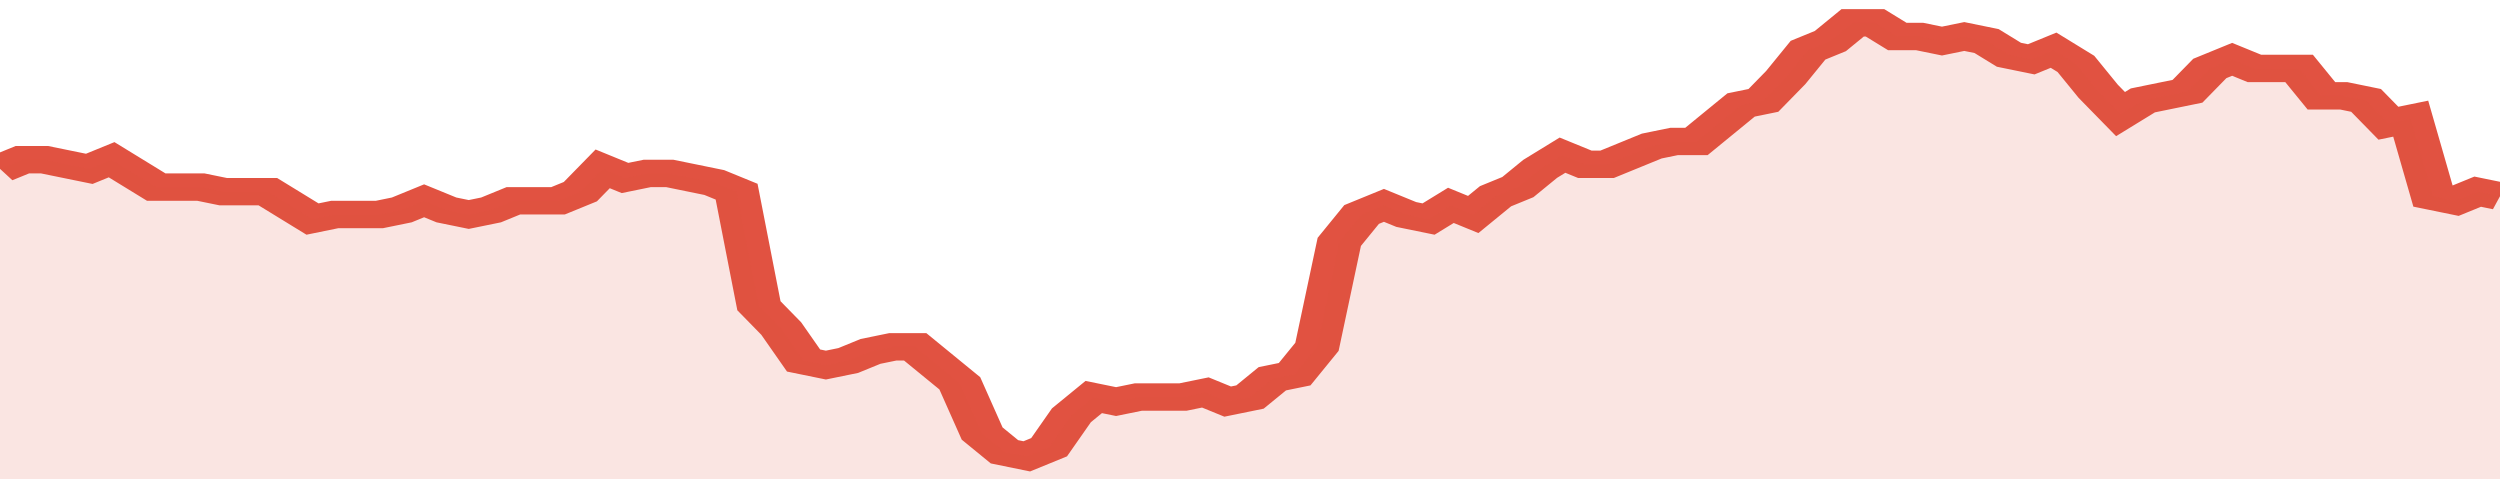
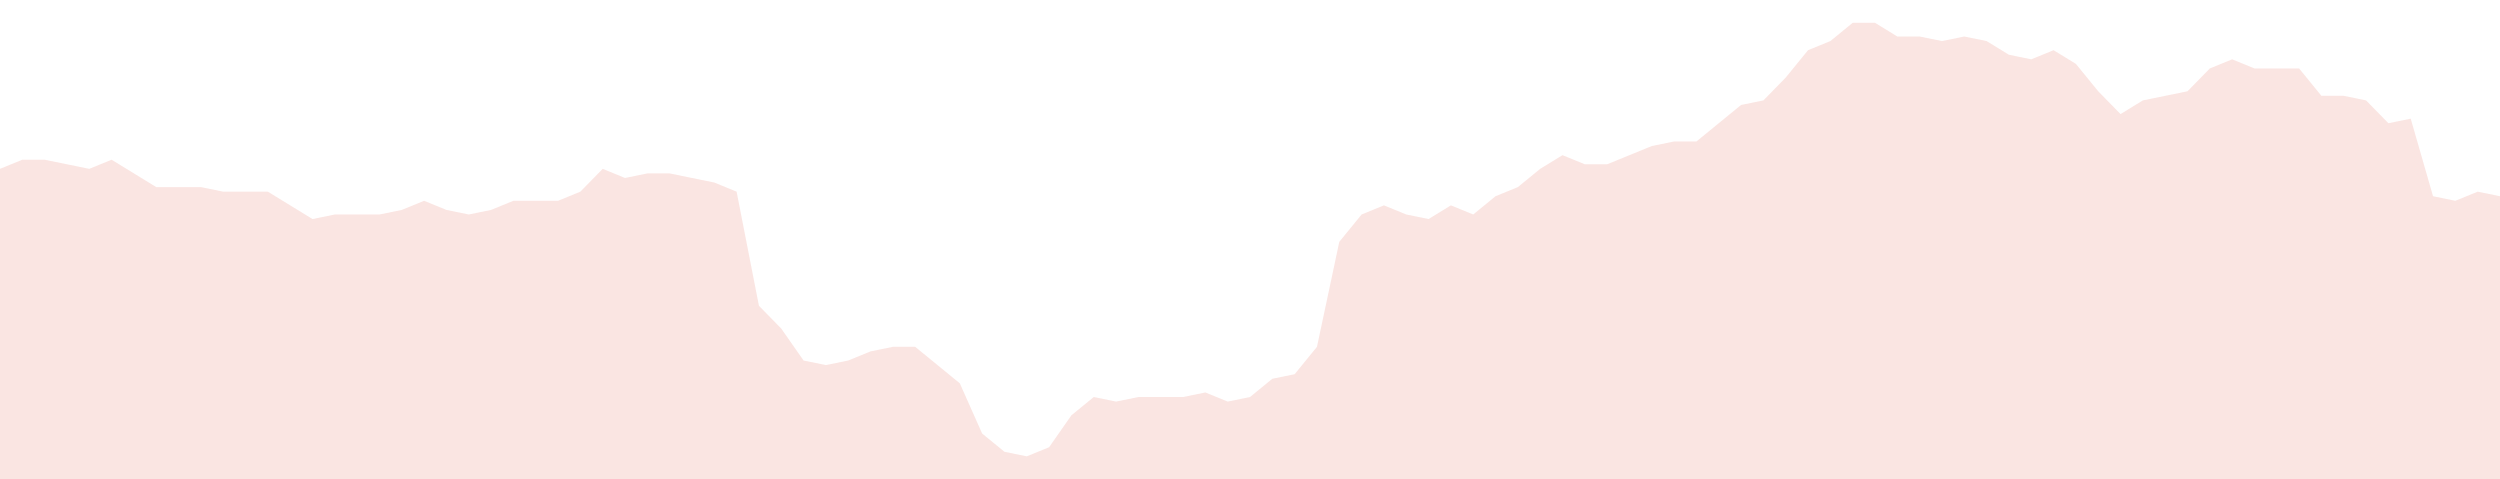
<svg xmlns="http://www.w3.org/2000/svg" viewBox="0 0 336 105" width="120" height="23" preserveAspectRatio="none">
-   <polyline fill="none" stroke="#E15241" stroke-width="6" points="0, 37 3, 35 6, 35 9, 36 12, 37 15, 35 18, 38 21, 41 24, 41 27, 41 30, 42 33, 42 36, 42 39, 45 42, 48 45, 47 48, 47 51, 47 54, 46 57, 44 60, 46 63, 47 66, 46 69, 44 72, 44 75, 44 78, 42 81, 37 84, 39 87, 38 90, 38 93, 39 96, 40 99, 42 102, 67 105, 72 108, 79 111, 80 114, 79 117, 77 120, 76 123, 76 126, 80 129, 84 132, 95 135, 99 138, 100 141, 98 144, 91 147, 87 150, 88 153, 87 156, 87 159, 87 162, 86 165, 88 168, 87 171, 83 174, 82 177, 76 180, 53 183, 47 186, 45 189, 47 192, 48 195, 45 198, 47 201, 43 204, 41 207, 37 210, 34 213, 36 216, 36 219, 34 222, 32 225, 31 228, 31 231, 27 234, 23 237, 22 240, 17 243, 11 246, 9 249, 5 252, 5 255, 8 258, 8 261, 9 264, 8 267, 9 270, 12 273, 13 276, 11 279, 14 282, 20 285, 25 288, 22 291, 21 294, 20 297, 15 300, 13 303, 15 306, 15 309, 15 312, 21 315, 21 318, 22 321, 27 324, 26 327, 43 330, 44 333, 42 336, 43 336, 43 "> </polyline>
  <polygon fill="#E15241" opacity="0.15" points="0, 105 0, 37 3, 35 6, 35 9, 36 12, 37 15, 35 18, 38 21, 41 24, 41 27, 41 30, 42 33, 42 36, 42 39, 45 42, 48 45, 47 48, 47 51, 47 54, 46 57, 44 60, 46 63, 47 66, 46 69, 44 72, 44 75, 44 78, 42 81, 37 84, 39 87, 38 90, 38 93, 39 96, 40 99, 42 102, 67 105, 72 108, 79 111, 80 114, 79 117, 77 120, 76 123, 76 126, 80 129, 84 132, 95 135, 99 138, 100 141, 98 144, 91 147, 87 150, 88 153, 87 156, 87 159, 87 162, 86 165, 88 168, 87 171, 83 174, 82 177, 76 180, 53 183, 47 186, 45 189, 47 192, 48 195, 45 198, 47 201, 43 204, 41 207, 37 210, 34 213, 36 216, 36 219, 34 222, 32 225, 31 228, 31 231, 27 234, 23 237, 22 240, 17 243, 11 246, 9 249, 5 252, 5 255, 8 258, 8 261, 9 264, 8 267, 9 270, 12 273, 13 276, 11 279, 14 282, 20 285, 25 288, 22 291, 21 294, 20 297, 15 300, 13 303, 15 306, 15 309, 15 312, 21 315, 21 318, 22 321, 27 324, 26 327, 43 330, 44 333, 42 336, 43 336, 105 " />
</svg>